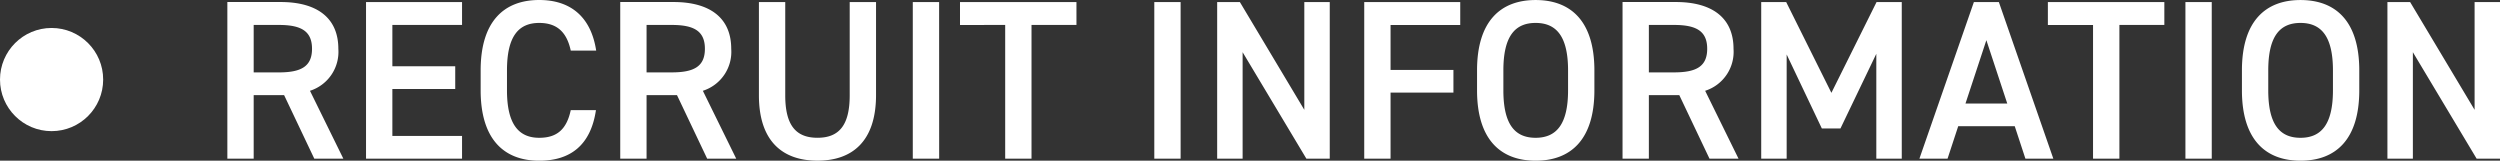
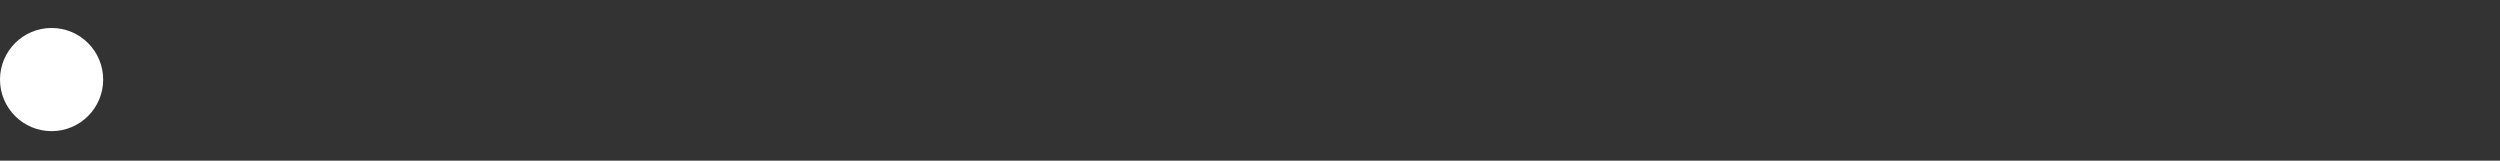
<svg xmlns="http://www.w3.org/2000/svg" width="363.485" height="23.364" viewBox="0 0 363.485 23.364">
  <rect x="0" y="0" width="363.485" height="23.364" fill="#333333" stroke="none" />
  <g id="mvlabel-5" transform="translate(-4868.452 298.067)">
-     <path id="パス_66" data-name="パス 66" d="M19.371,0,14.52-9.867a5.946,5.946,0,0,0,4.125-6.105c0-4.521-3.135-6.8-8.382-6.8H2.508V0H6.336V-9.24h4.422L15.147,0ZM6.336-12.54v-6.9H10c3.234,0,4.818.891,4.818,3.465S13.233-12.54,10-12.54ZM22.671-22.77V0H36.63V-3.3H26.5v-6.831H35.64v-3.3H26.5v-6.006H36.63V-22.77Zm33.462,7.062c-.759-4.95-3.762-7.359-8.283-7.359-5.082,0-8.514,3.069-8.514,10.23v2.9C39.336-2.772,42.768.3,47.85.3c4.521,0,7.491-2.244,8.25-7.359H52.437c-.594,2.772-1.98,4.026-4.587,4.026-3.036,0-4.686-2.046-4.686-6.9v-2.9c0-4.917,1.65-6.9,4.686-6.9,2.508,0,3.993,1.254,4.587,4.026ZM76.494,0,71.643-9.867a5.946,5.946,0,0,0,4.125-6.105c0-4.521-3.135-6.8-8.382-6.8H59.631V0h3.828V-9.24h4.422L72.27,0ZM63.459-12.54v-6.9h3.663c3.234,0,4.818.891,4.818,3.465s-1.584,3.432-4.818,3.432ZM92.994-22.77V-9.207c0,4.356-1.551,6.171-4.686,6.171s-4.686-1.815-4.686-6.171V-22.77H79.794V-9.207c0,6.7,3.465,9.5,8.514,9.5s8.514-2.805,8.514-9.537V-22.77Zm13,0h-3.828V0H106Zm3.036,0v3.333H115.6V0h3.828V-19.437h6.534V-22.77Zm32.076,0H137.28V0h3.828Zm17.985,0V-7.1L149.721-22.77h-3.3V0h3.7V-15.477L159.39,0h3.4V-22.77Zm8.712,0V0h3.828V-9.6h9.141v-3.3h-9.141v-6.534h10.131V-22.77ZM201.267-9.933v-2.9c0-7.161-3.432-10.23-8.547-10.23-5.082,0-8.514,3.069-8.514,10.23v2.9c0,7.161,3.432,10.23,8.514,10.23C197.835.3,201.267-2.772,201.267-9.933Zm-13.233-2.9c0-4.917,1.65-6.9,4.686-6.9s4.719,1.98,4.719,6.9v2.9c0,4.917-1.683,6.9-4.719,6.9s-4.686-1.98-4.686-6.9ZM222.222,0l-4.851-9.867a5.946,5.946,0,0,0,4.125-6.105c0-4.521-3.135-6.8-8.382-6.8h-7.755V0h3.828V-9.24h4.422L218,0ZM209.187-12.54v-6.9h3.663c3.234,0,4.818.891,4.818,3.465s-1.584,3.432-4.818,3.432Zm19.965-10.23h-3.63V0h3.7V-15.147l5.115,10.758h2.706l5.214-10.857V0h3.7V-22.77h-3.663l-6.567,13.2ZM252.615,0l1.551-4.719h8.217L263.934,0h4.059l-7.92-22.77h-3.63L248.523,0Zm5.643-17.226,3.036,9.207h-6.072ZM267.2-22.77v3.333h6.567V0H277.6V-19.437h6.534V-22.77Zm23.826,0H287.2V0h3.828Zm21.45,12.837v-2.9c0-7.161-3.432-10.23-8.547-10.23-5.082,0-8.514,3.069-8.514,10.23v2.9c0,7.161,3.432,10.23,8.514,10.23C309.045.3,312.477-2.772,312.477-9.933Zm-13.233-2.9c0-4.917,1.65-6.9,4.686-6.9s4.719,1.98,4.719,6.9v2.9c0,4.917-1.683,6.9-4.719,6.9s-4.686-1.98-4.686-6.9Zm30-9.933V-7.1L319.869-22.77h-3.3V0h3.7V-15.477L329.538,0h3.4V-22.77Z" transform="translate(4899 -275)" fill="#fff" />
    <circle id="楕円形_52" data-name="楕円形 52" cx="7.5" cy="7.5" r="7.5" transform="translate(4868.452 -294)" fill="#fff" />
  </g>
</svg>